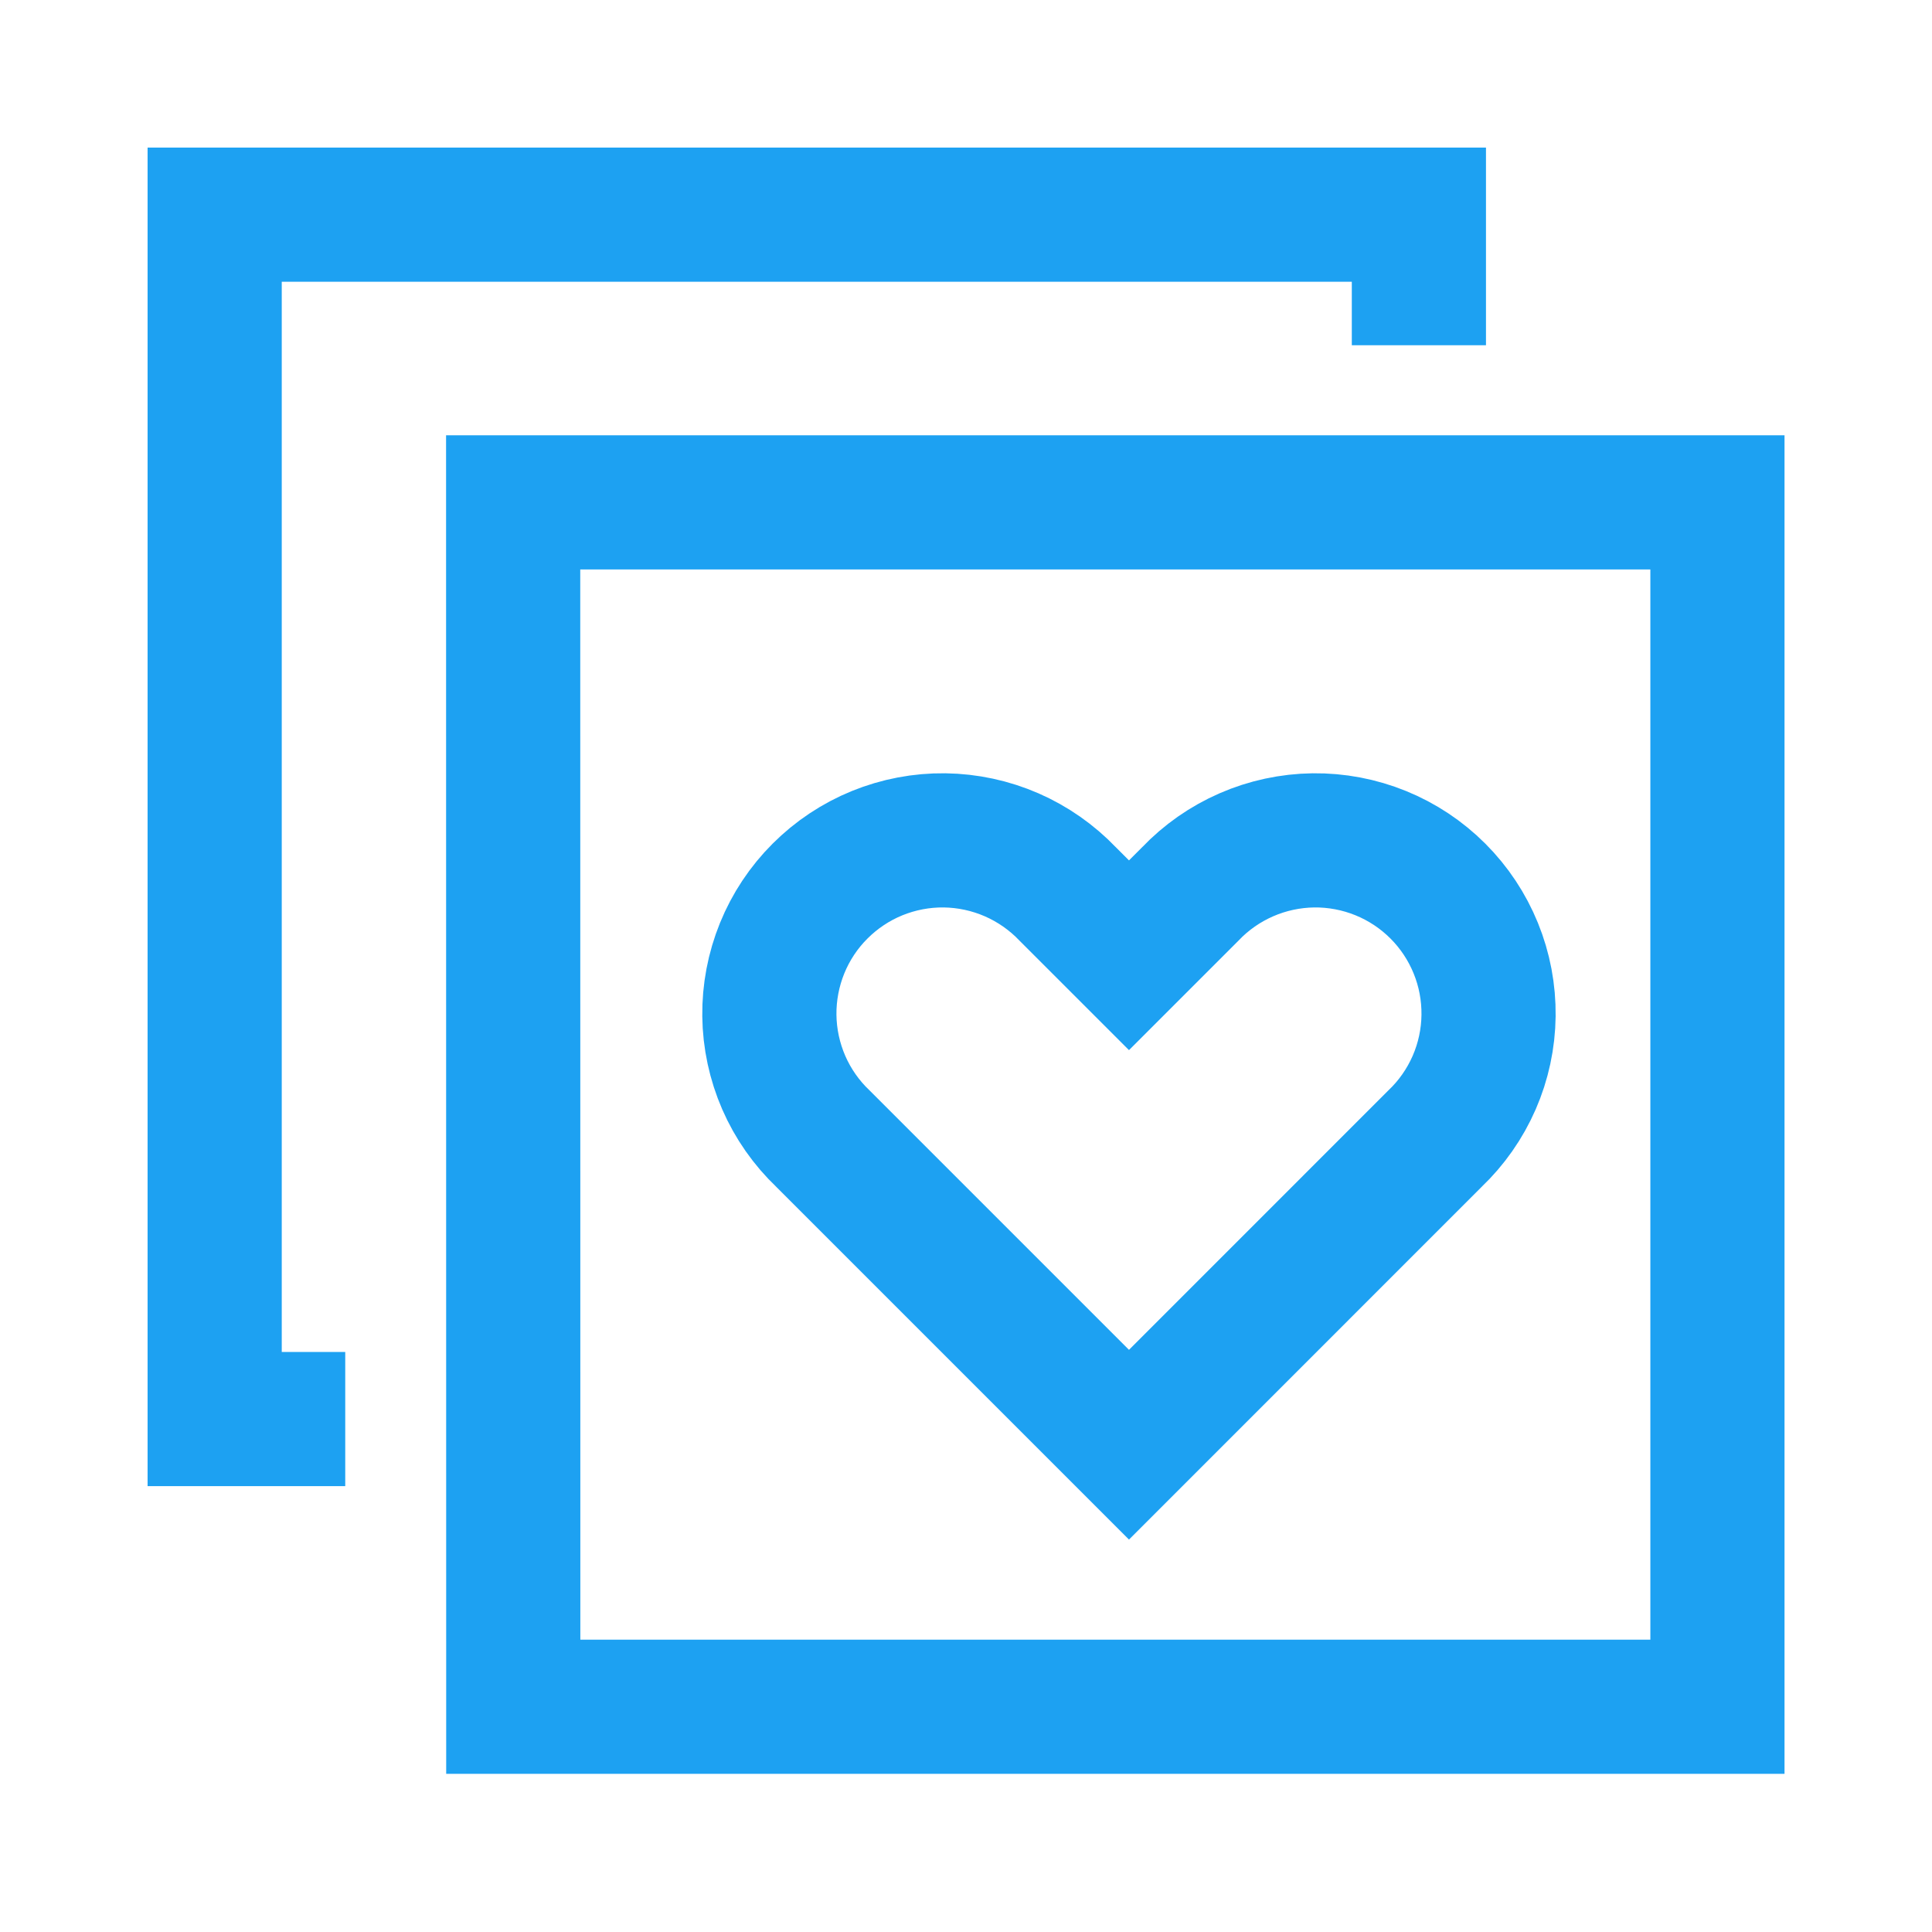
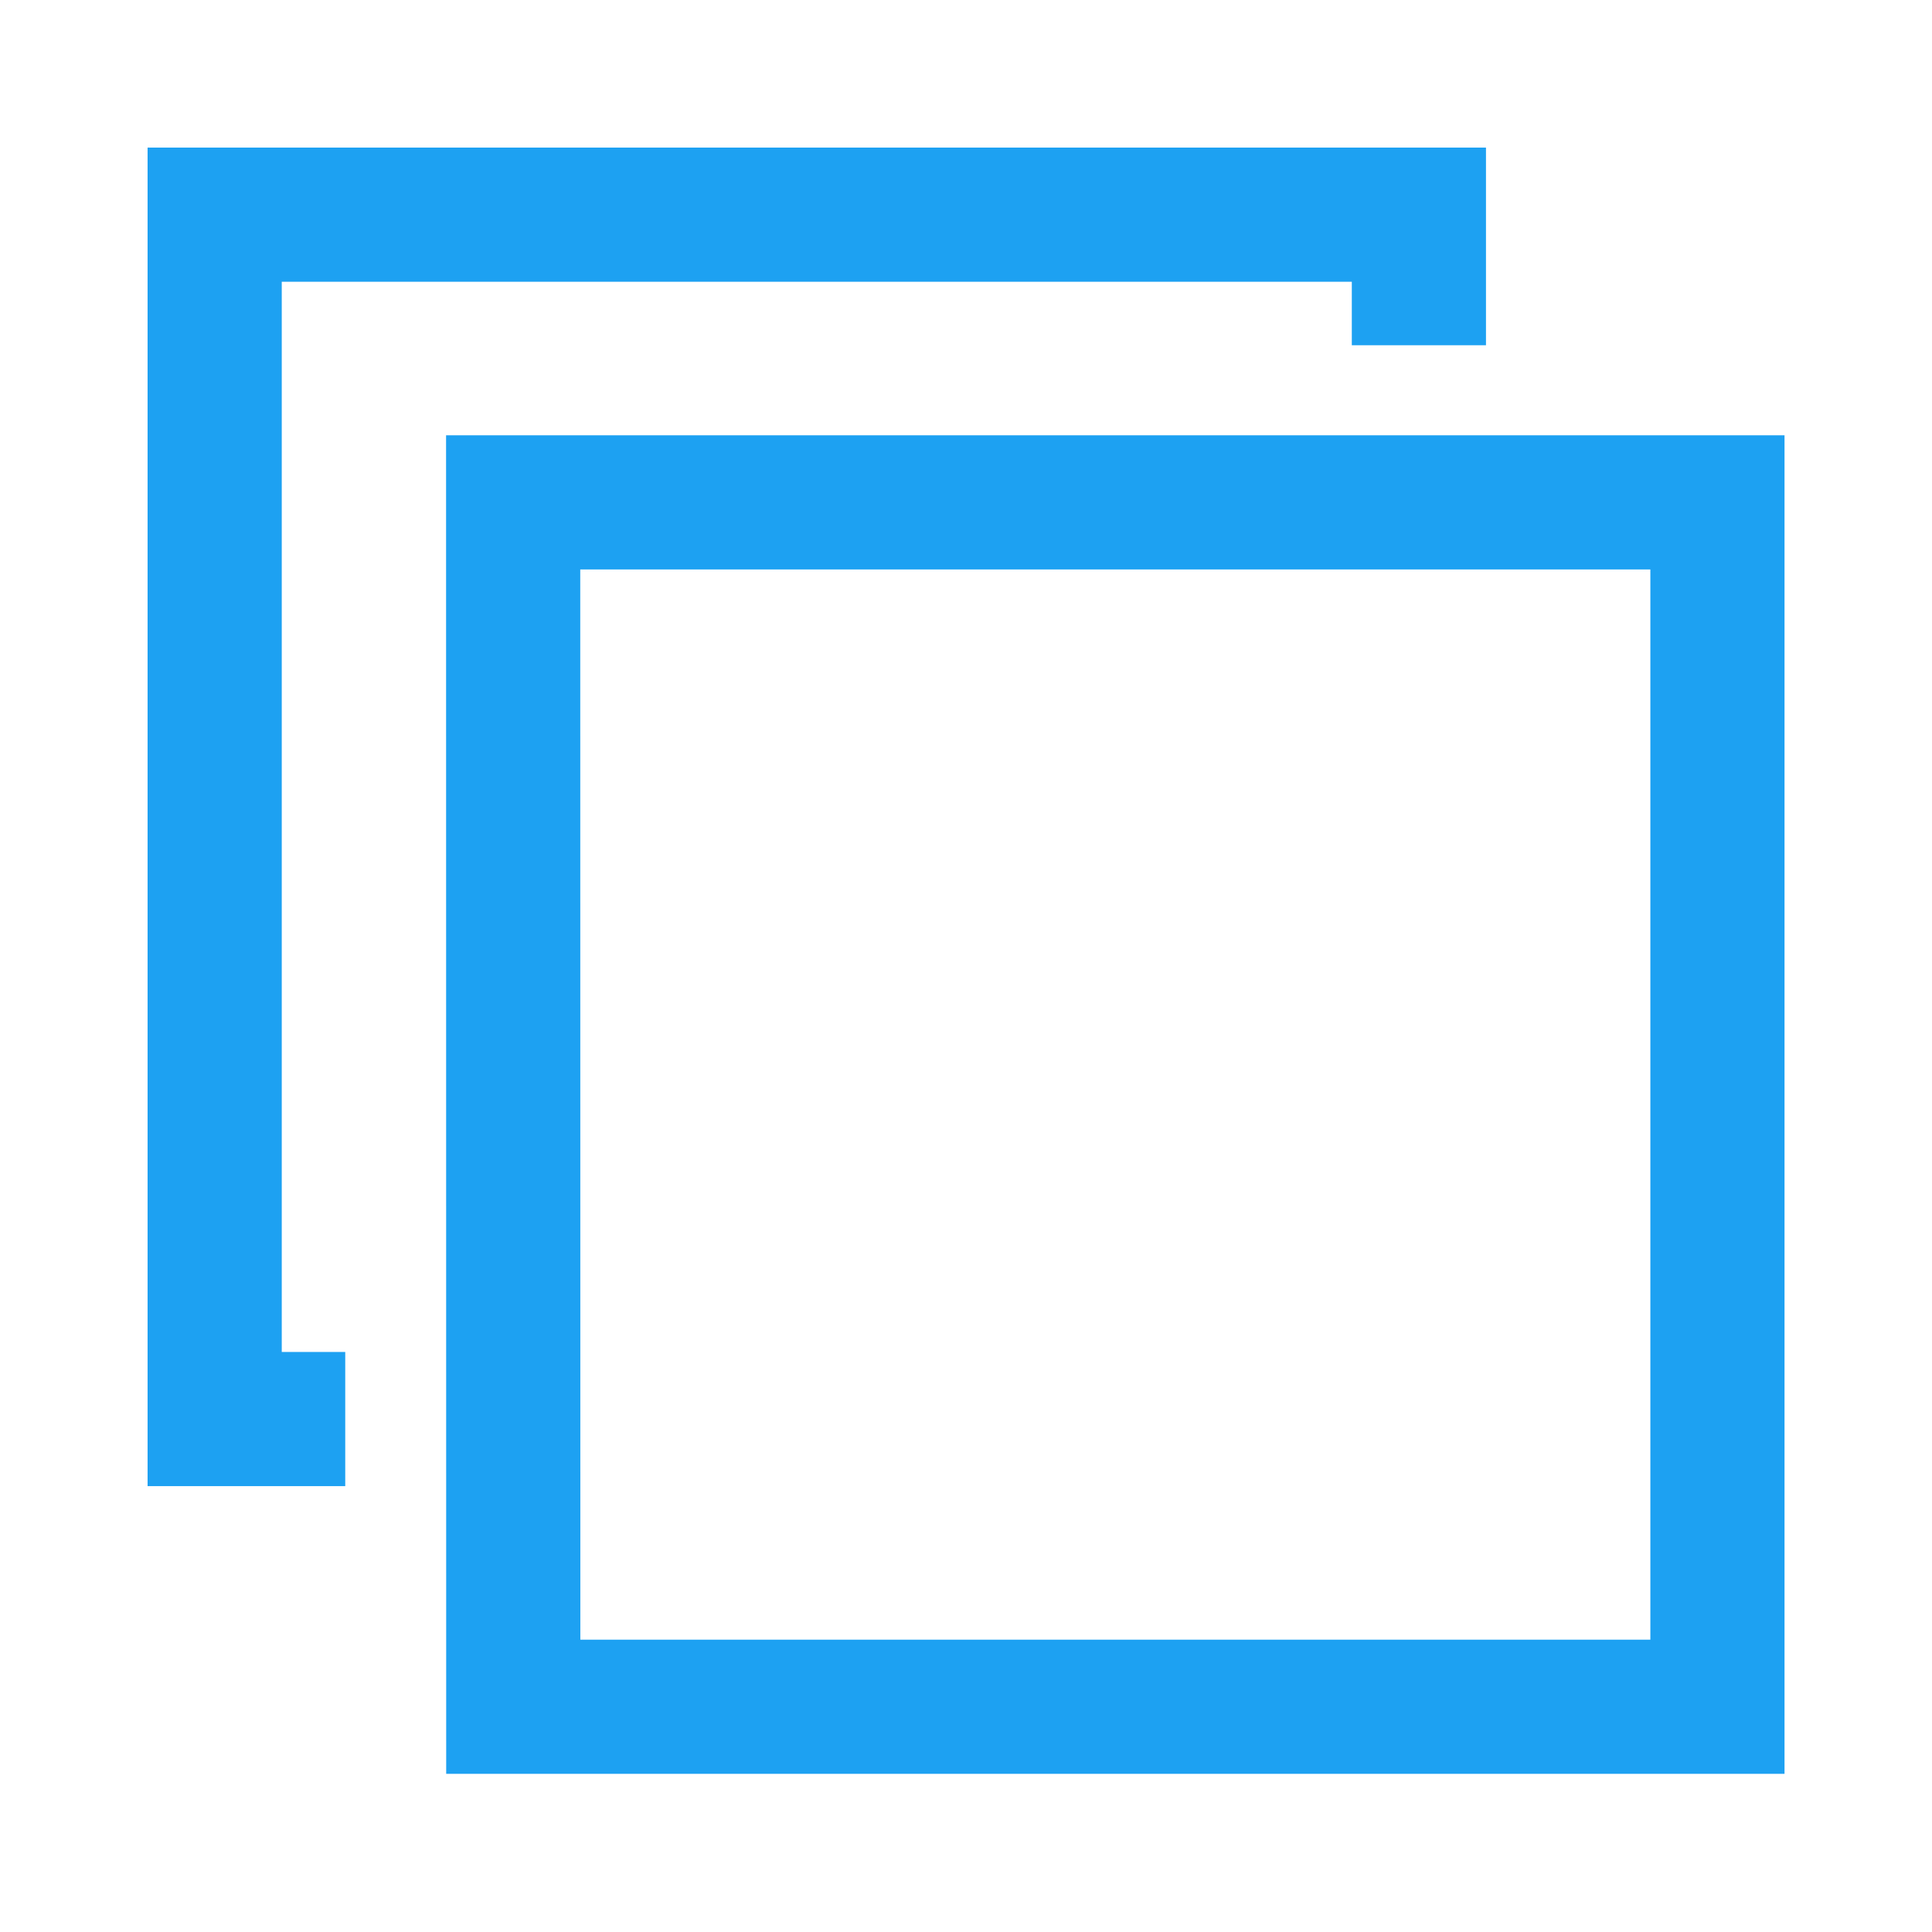
<svg xmlns="http://www.w3.org/2000/svg" width="36" height="36" viewBox="0 0 36 36" fill="none">
  <path d="M26.439 6.433V4H4V26.442H6.433" stroke="#1DA1F2" stroke-width="2.5" />
  <path d="M9.562 9.361H32.002V31.803H9.564L9.562 9.361Z" stroke="#1DA1F2" stroke-width="2.5" />
-   <path d="M19.897 16.66L21.037 17.8L22.177 16.66C22.473 16.349 22.829 16.1 23.224 15.928C23.618 15.756 24.043 15.665 24.473 15.659C24.903 15.654 25.33 15.735 25.728 15.897C26.127 16.059 26.489 16.3 26.793 16.604C27.097 16.908 27.337 17.27 27.499 17.668C27.662 18.067 27.742 18.494 27.737 18.924C27.732 19.354 27.641 19.779 27.469 20.173C27.297 20.567 27.048 20.923 26.736 21.22L21.037 26.92L15.337 21.22C15.025 20.923 14.776 20.567 14.604 20.173C14.433 19.779 14.341 19.354 14.336 18.924C14.331 18.494 14.412 18.067 14.574 17.668C14.736 17.27 14.976 16.908 15.281 16.604C15.585 16.3 15.947 16.059 16.345 15.897C16.744 15.735 17.17 15.654 17.601 15.659C18.031 15.665 18.455 15.756 18.85 15.928C19.244 16.1 19.6 16.349 19.897 16.66Z" stroke="#1DA1F2" stroke-width="2.5" />
</svg>